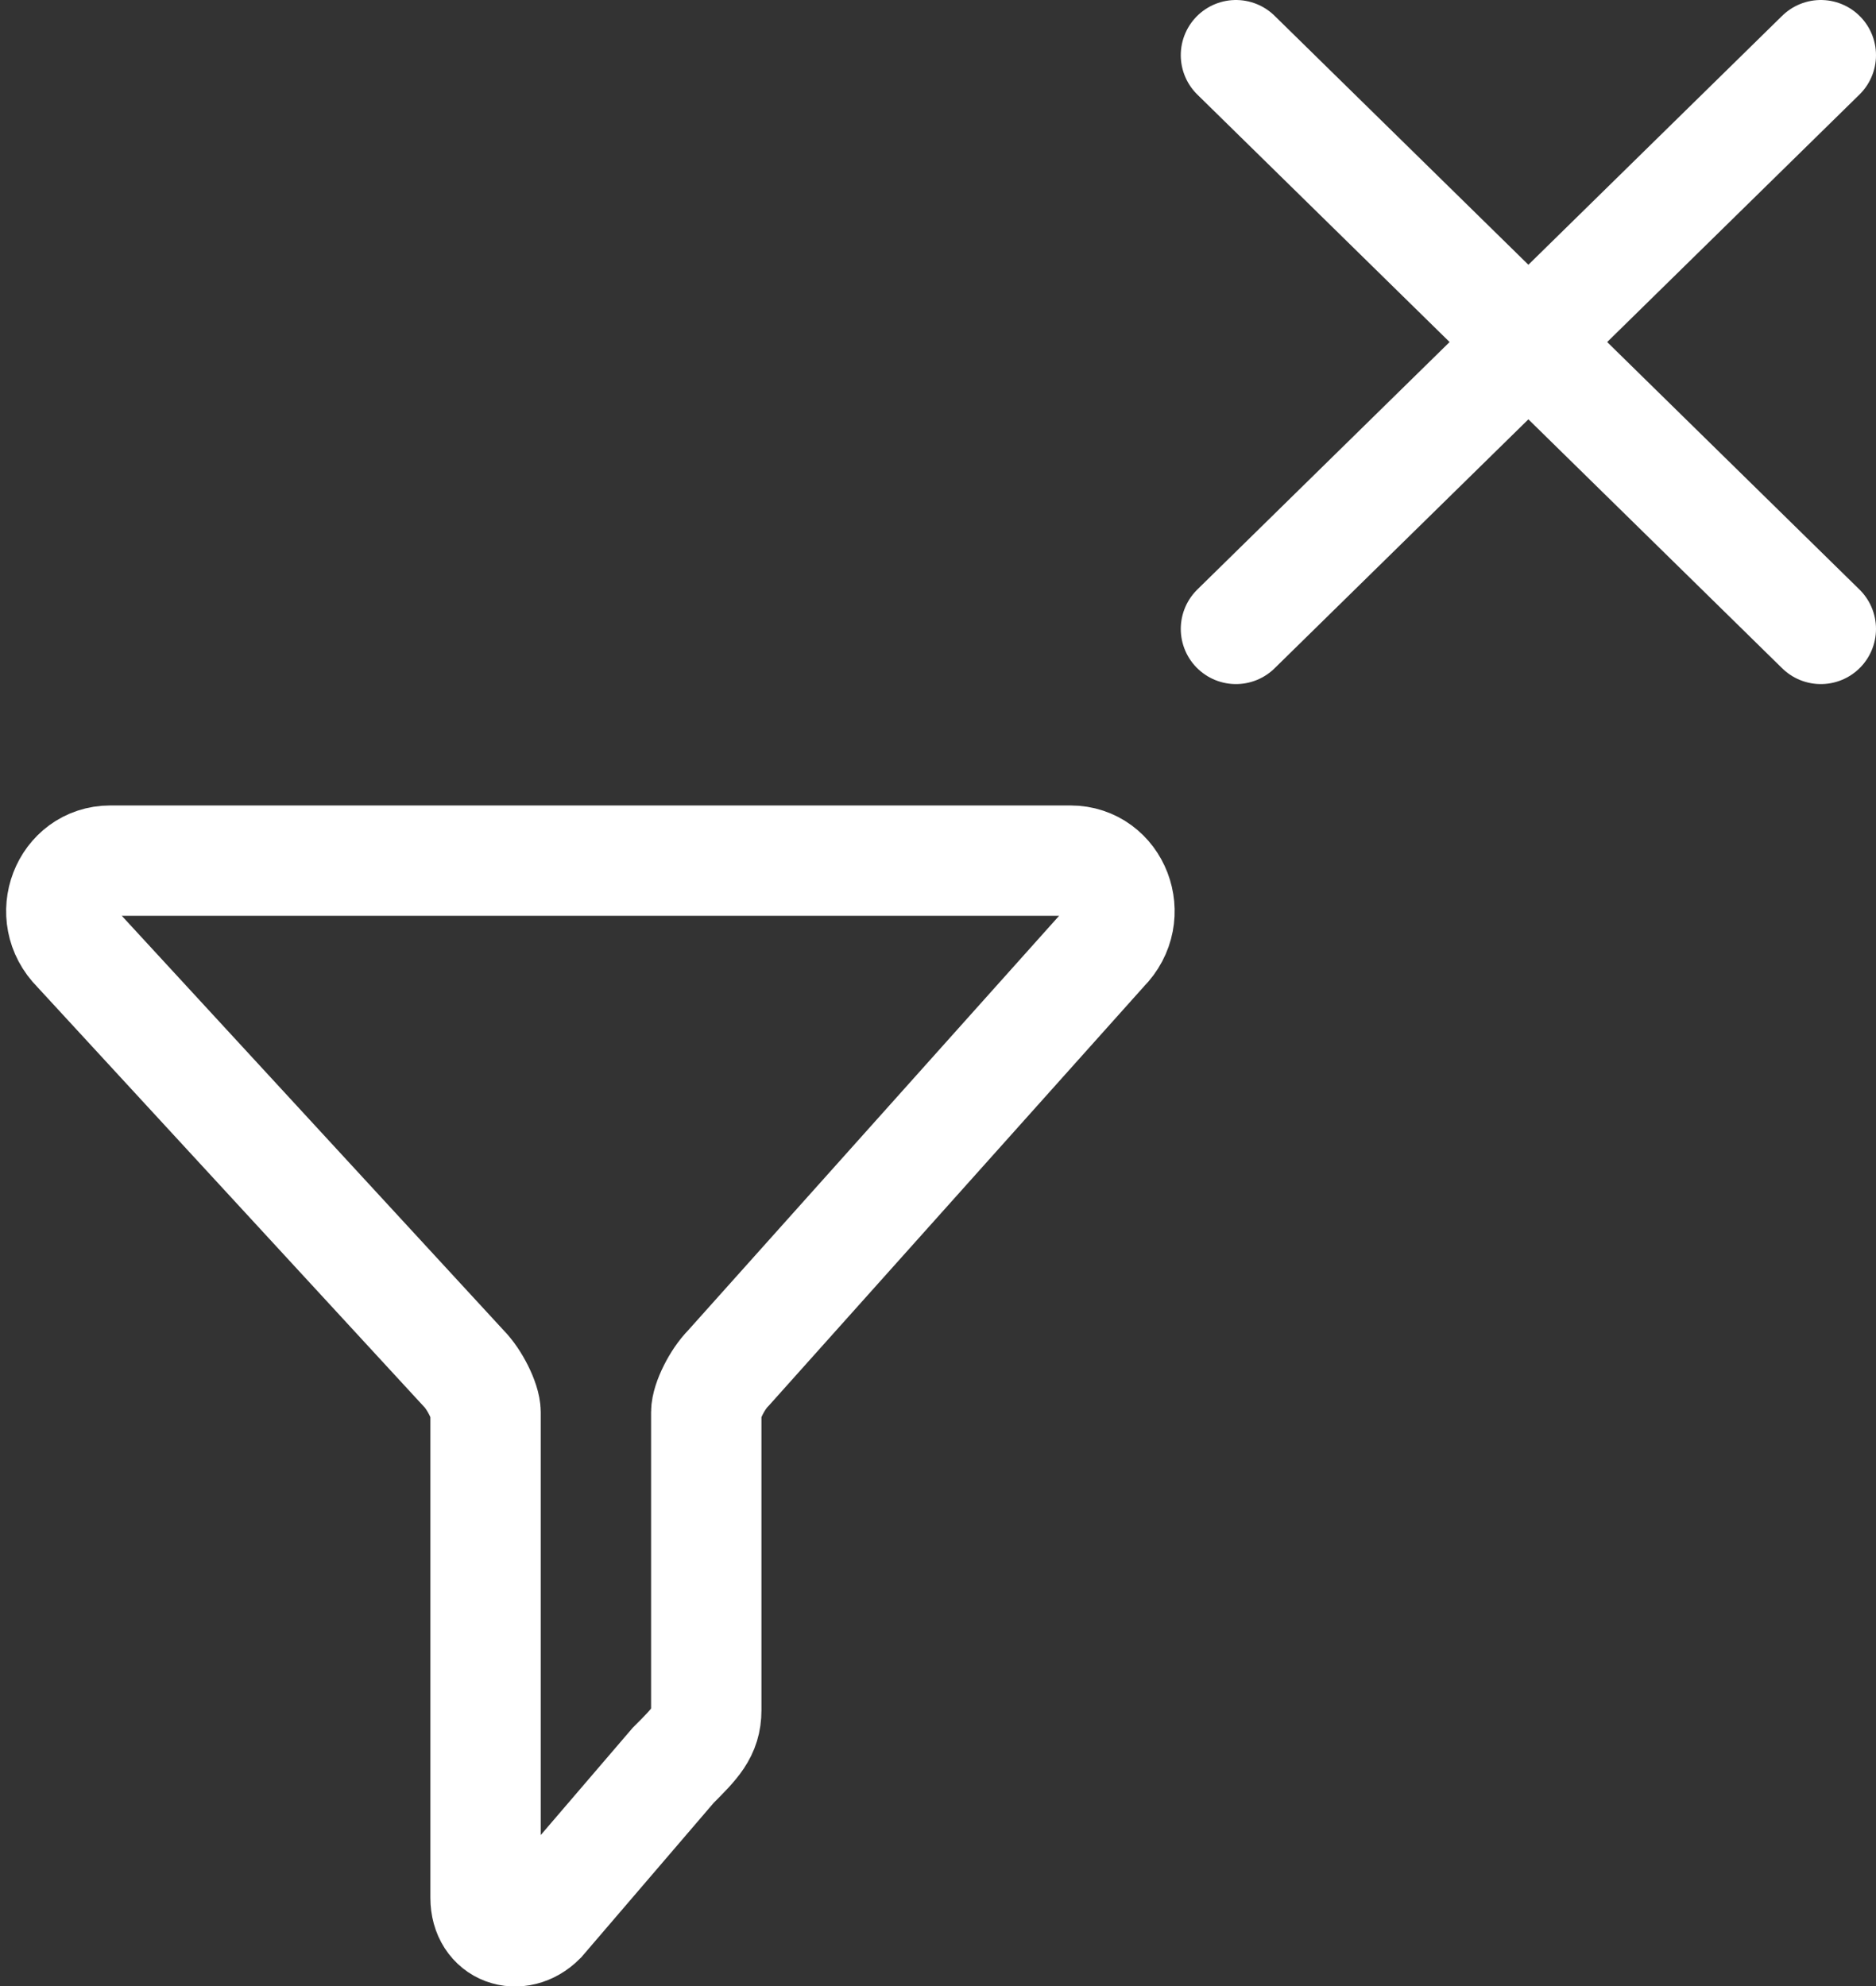
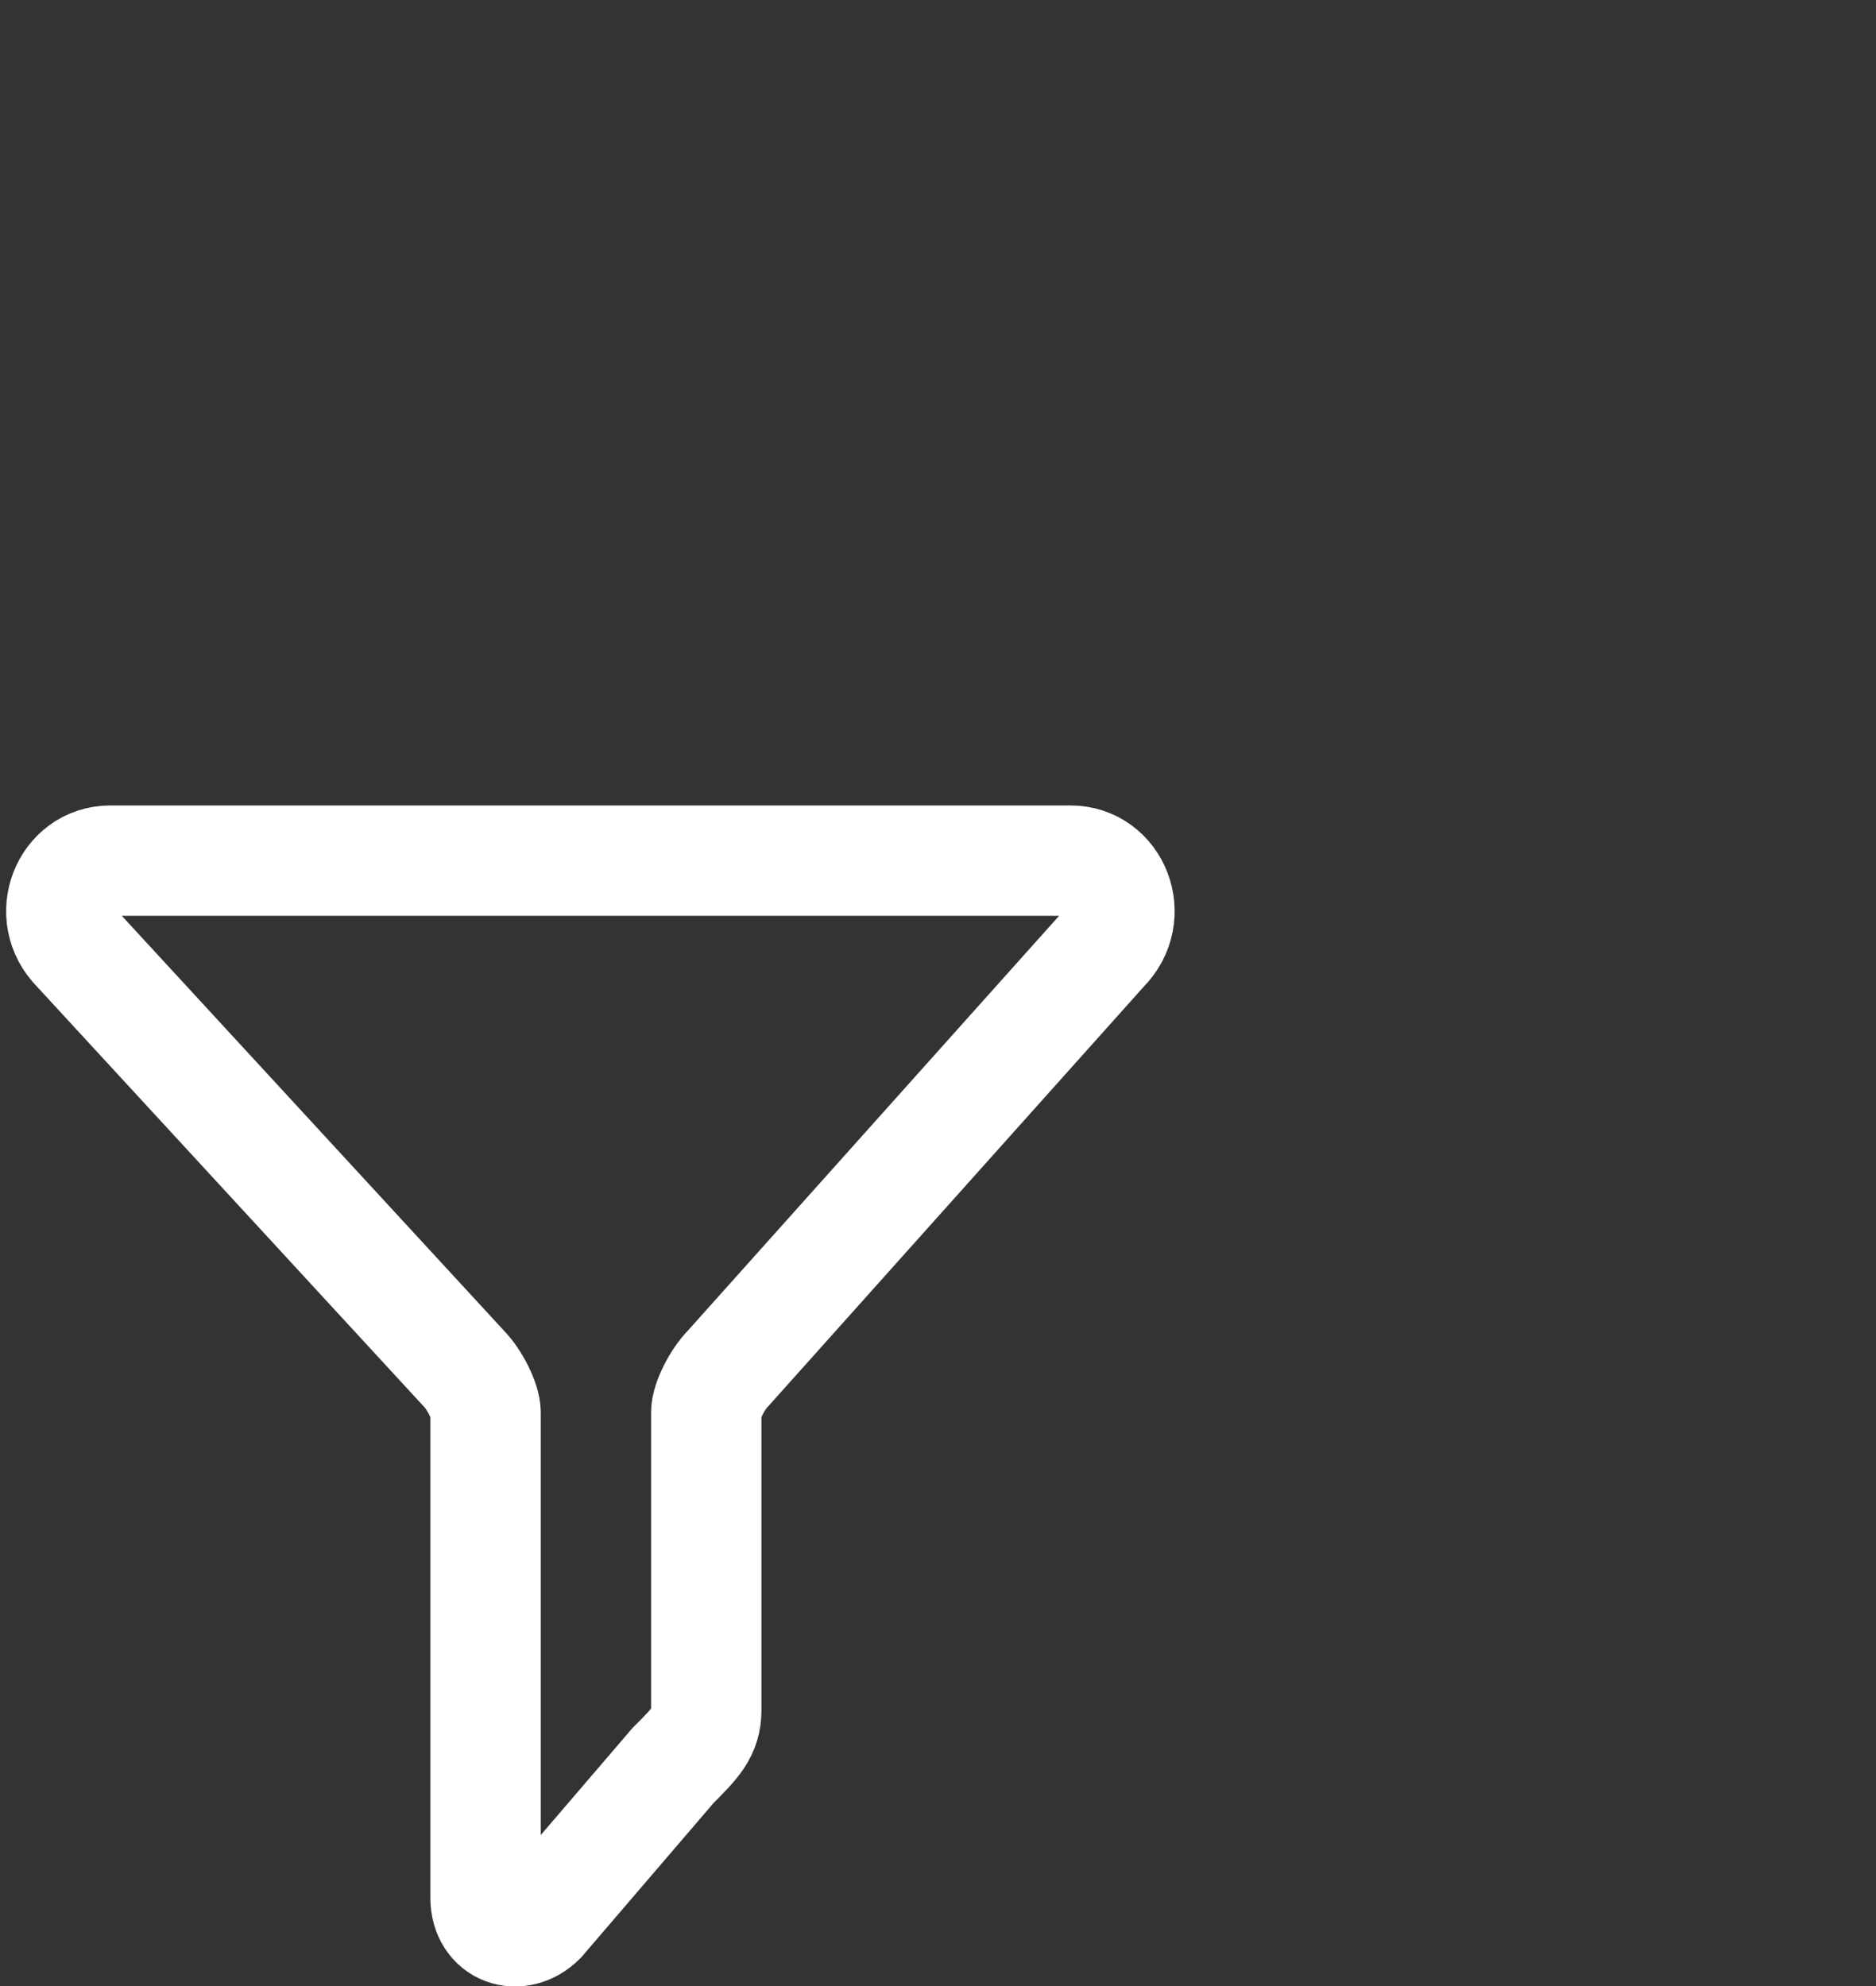
<svg xmlns="http://www.w3.org/2000/svg" version="1.1" x="0px" y="0px" width="17px" height="18px" viewBox="0 0 17 18" style="enable-background:new 0 0 17 18;" xml:space="preserve">
  <rect x="0" y="0" width="17" height="18" fill="#333333" stroke="none" />
  <style type="text/css">
	.st0{fill:none;stroke:#fff;stroke-miterlimit:10;}
	.st1{fill:none;stroke:#fff;stroke-linecap:round;stroke-miterlimit:10;}
</style>
  <defs>
</defs>
  <g>
    <g>
      <path class="st0" d="M4.2,12.4c0.1,0.1,0.2,0.3,0.2,0.4v4.4c0,0.3,0.3,0.4,0.5,0.2L6.1,16c0.2-0.2,0.3-0.3,0.3-0.5v-2.7    c0-0.1,0.1-0.3,0.2-0.4L10,8.6c0.3-0.3,0.1-0.8-0.3-0.8H1c-0.4,0-0.6,0.5-0.3,0.8L4.2,12.4z M4.2,12.4" />
    </g>
  </g>
-   <line class="st1" x1="11.2" y1="0.5" x2="16.5" y2="5.7" />
-   <line class="st1" x1="16.5" y1="0.5" x2="11.2" y2="5.7" />
</svg>